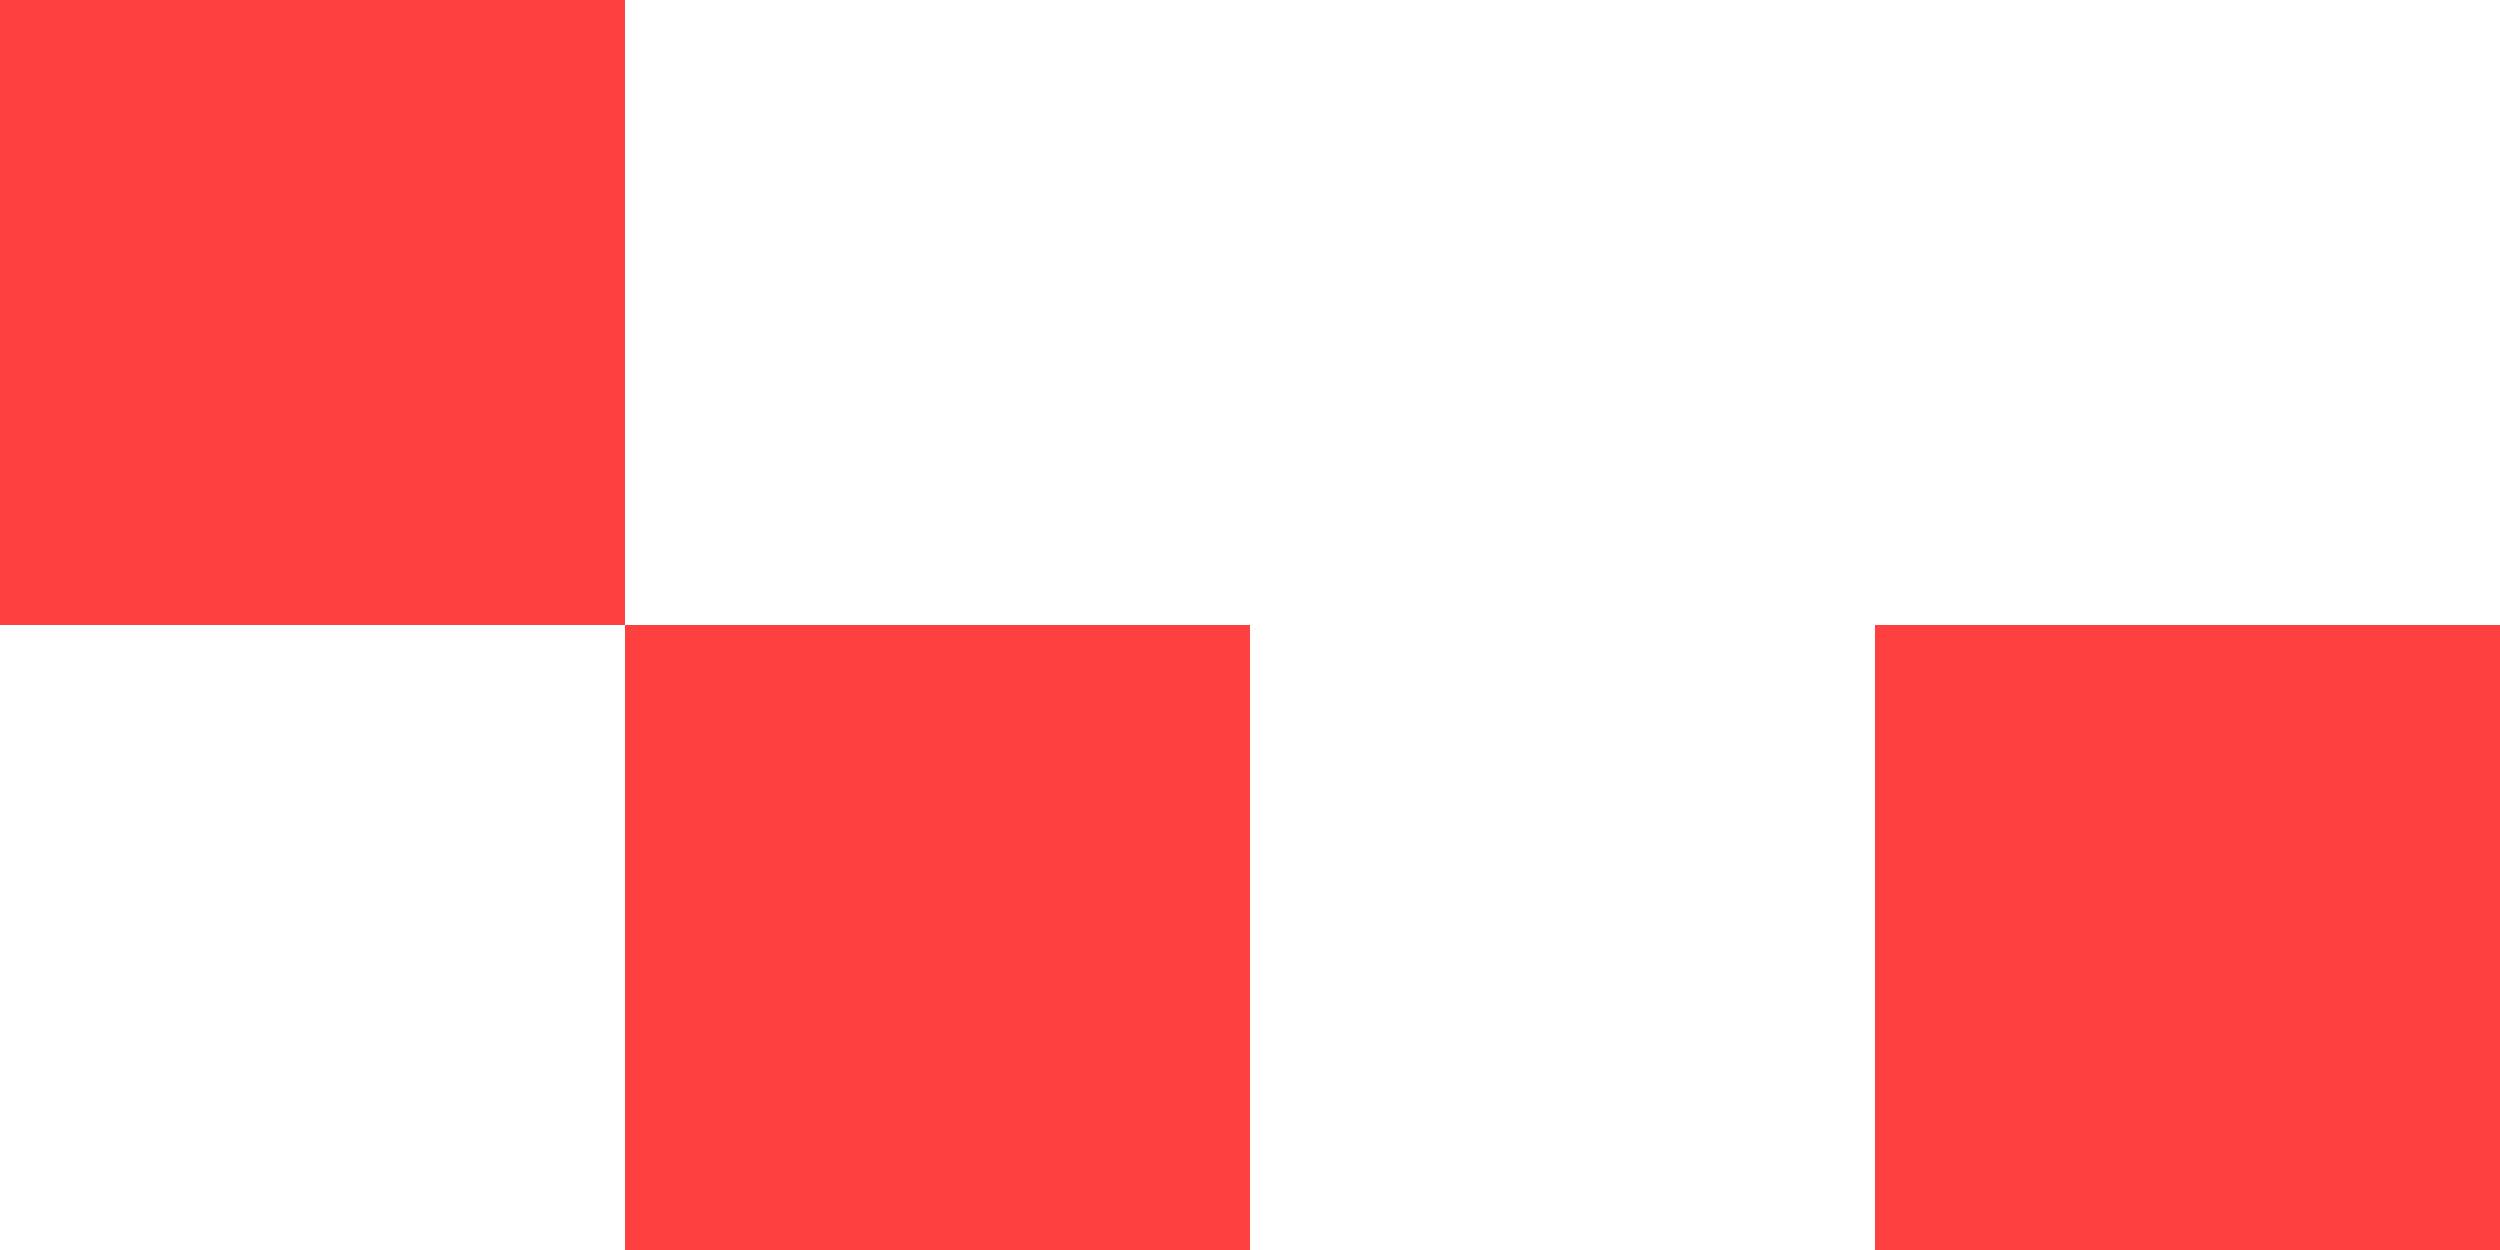
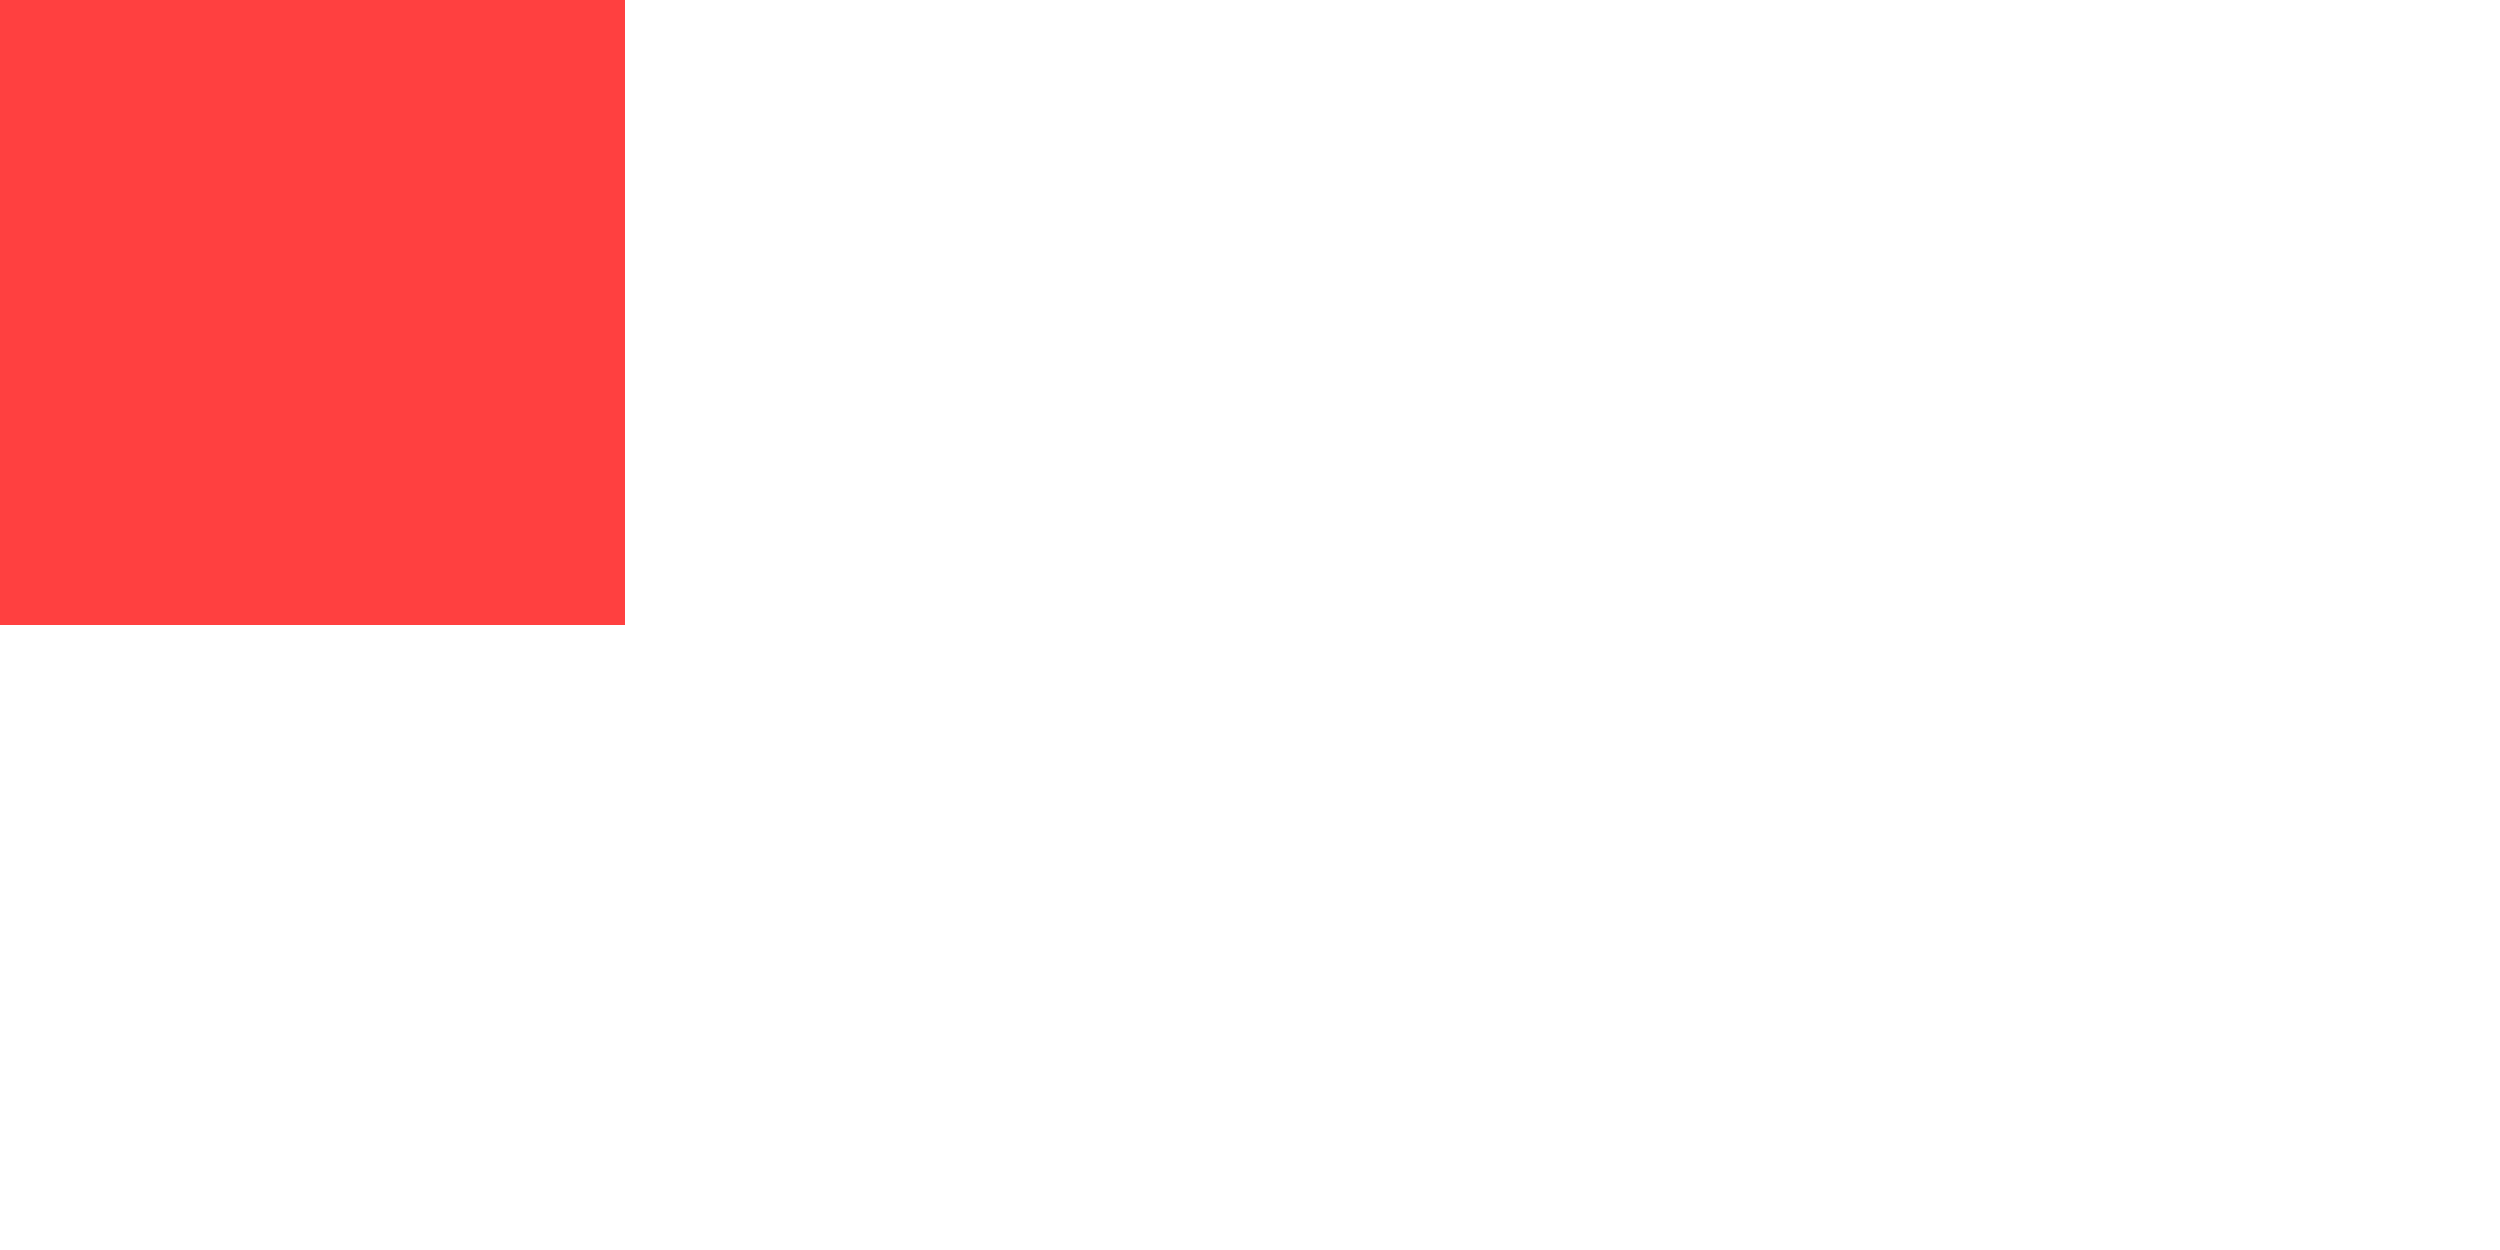
<svg xmlns="http://www.w3.org/2000/svg" width="200" height="100" viewBox="0 0 200 100" fill="none">
-   <rect x="50" y="50" width="50" height="50" fill="#FF4040" />
  <rect width="50" height="50" fill="#FF4040" />
-   <rect x="150" y="50" width="50" height="50" fill="#FF4040" />
</svg>